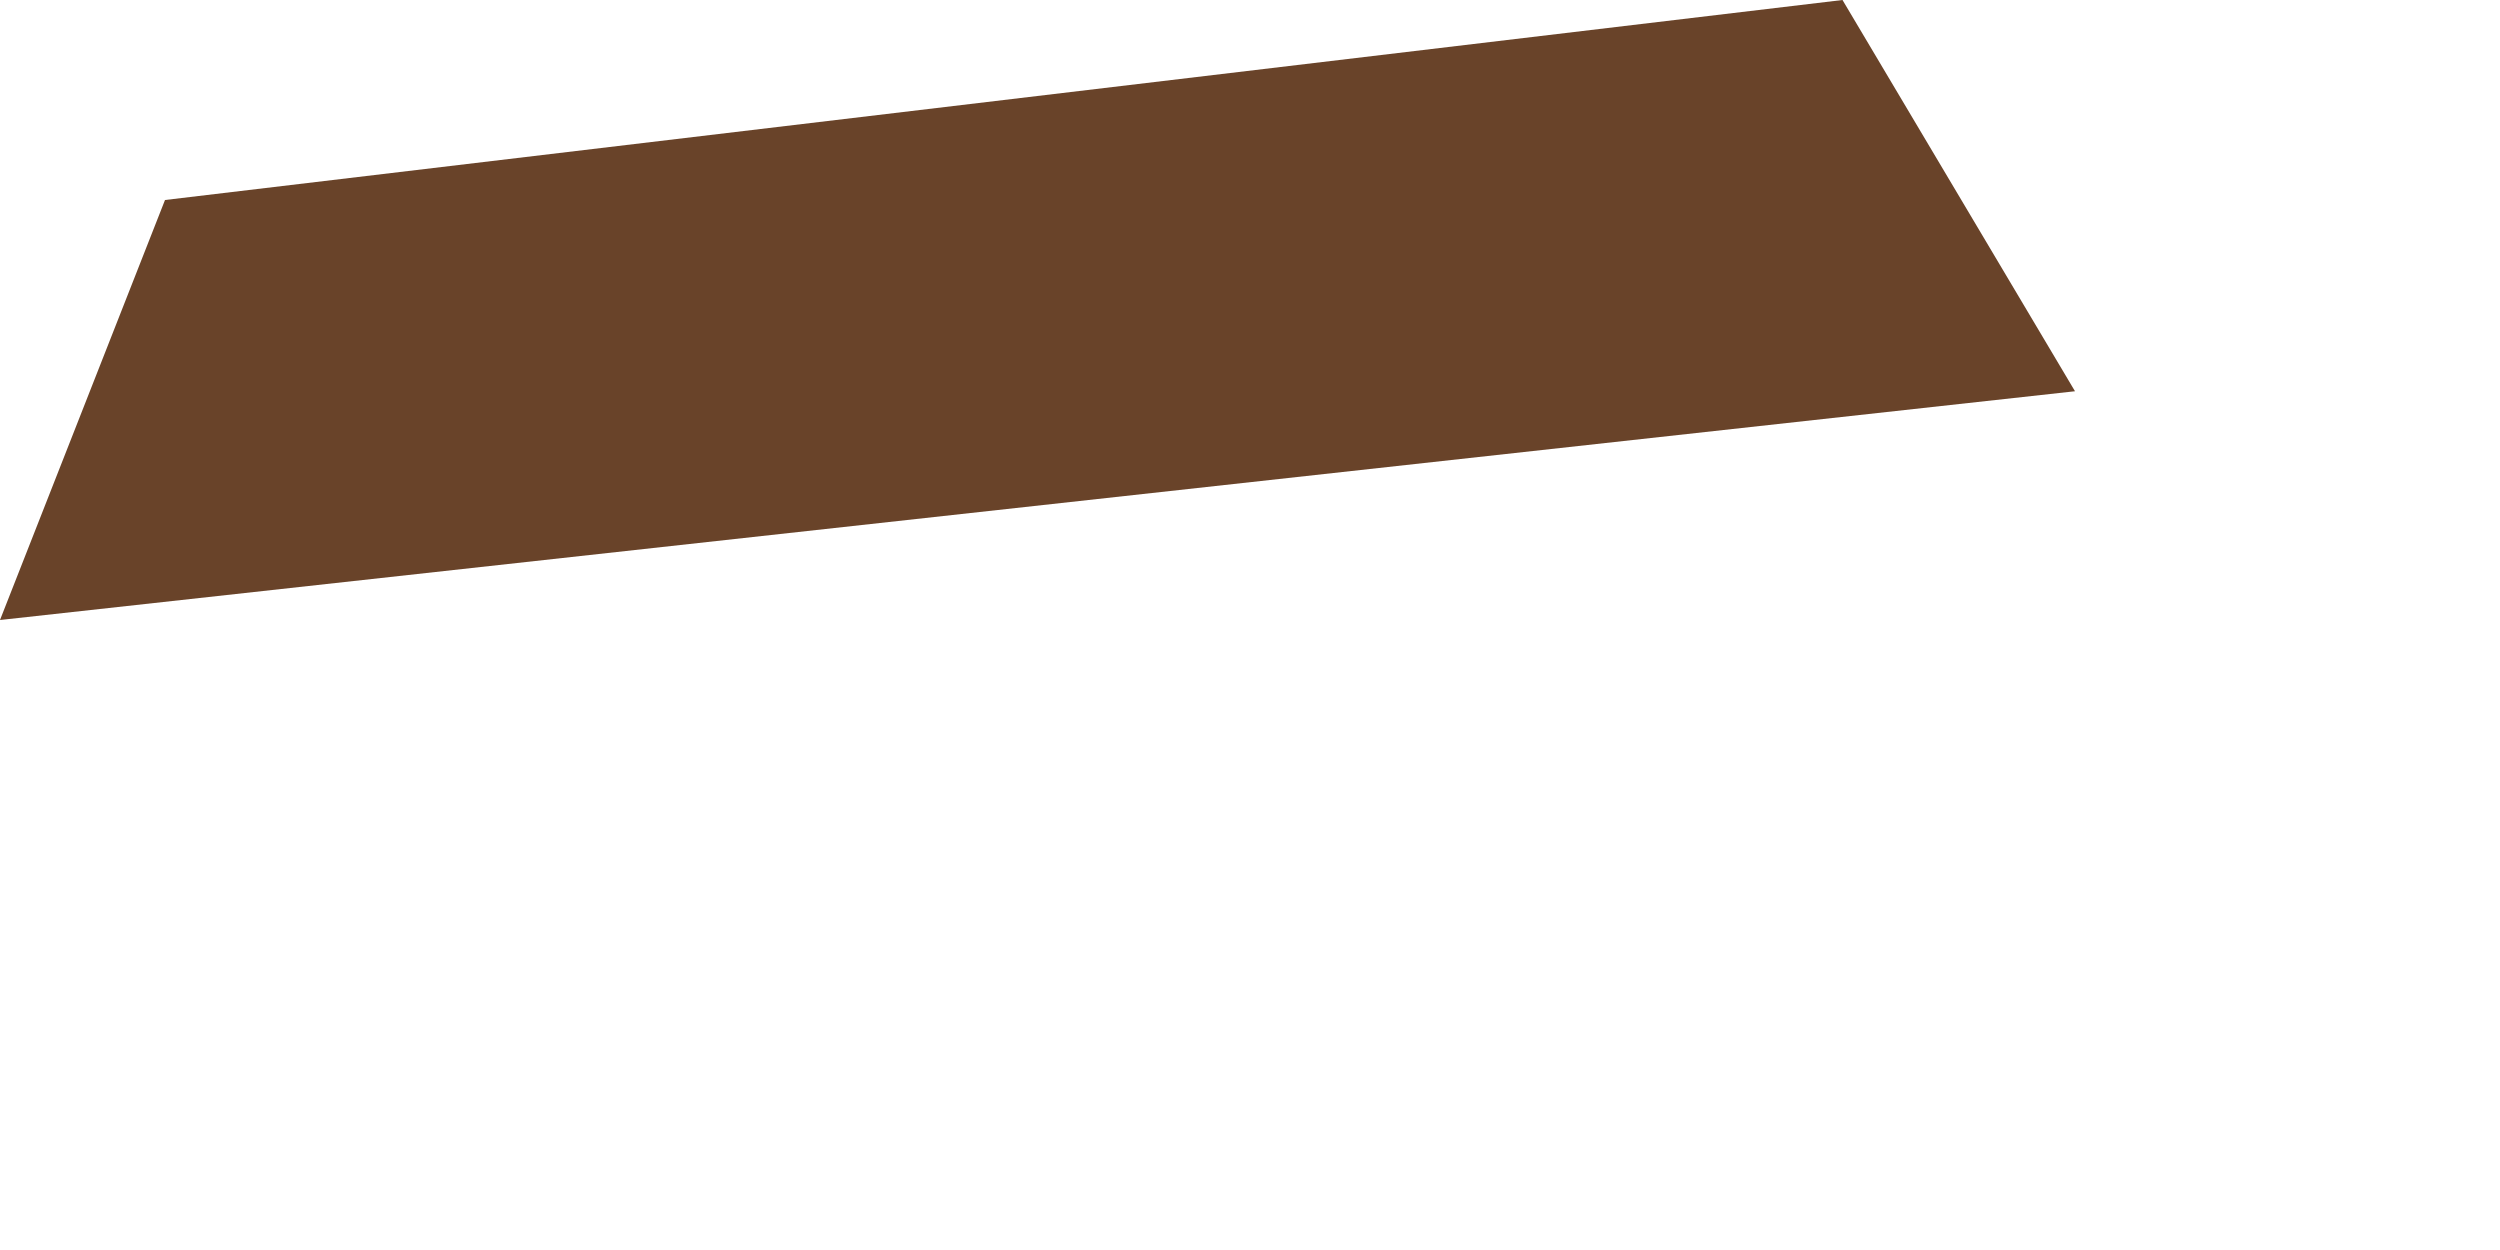
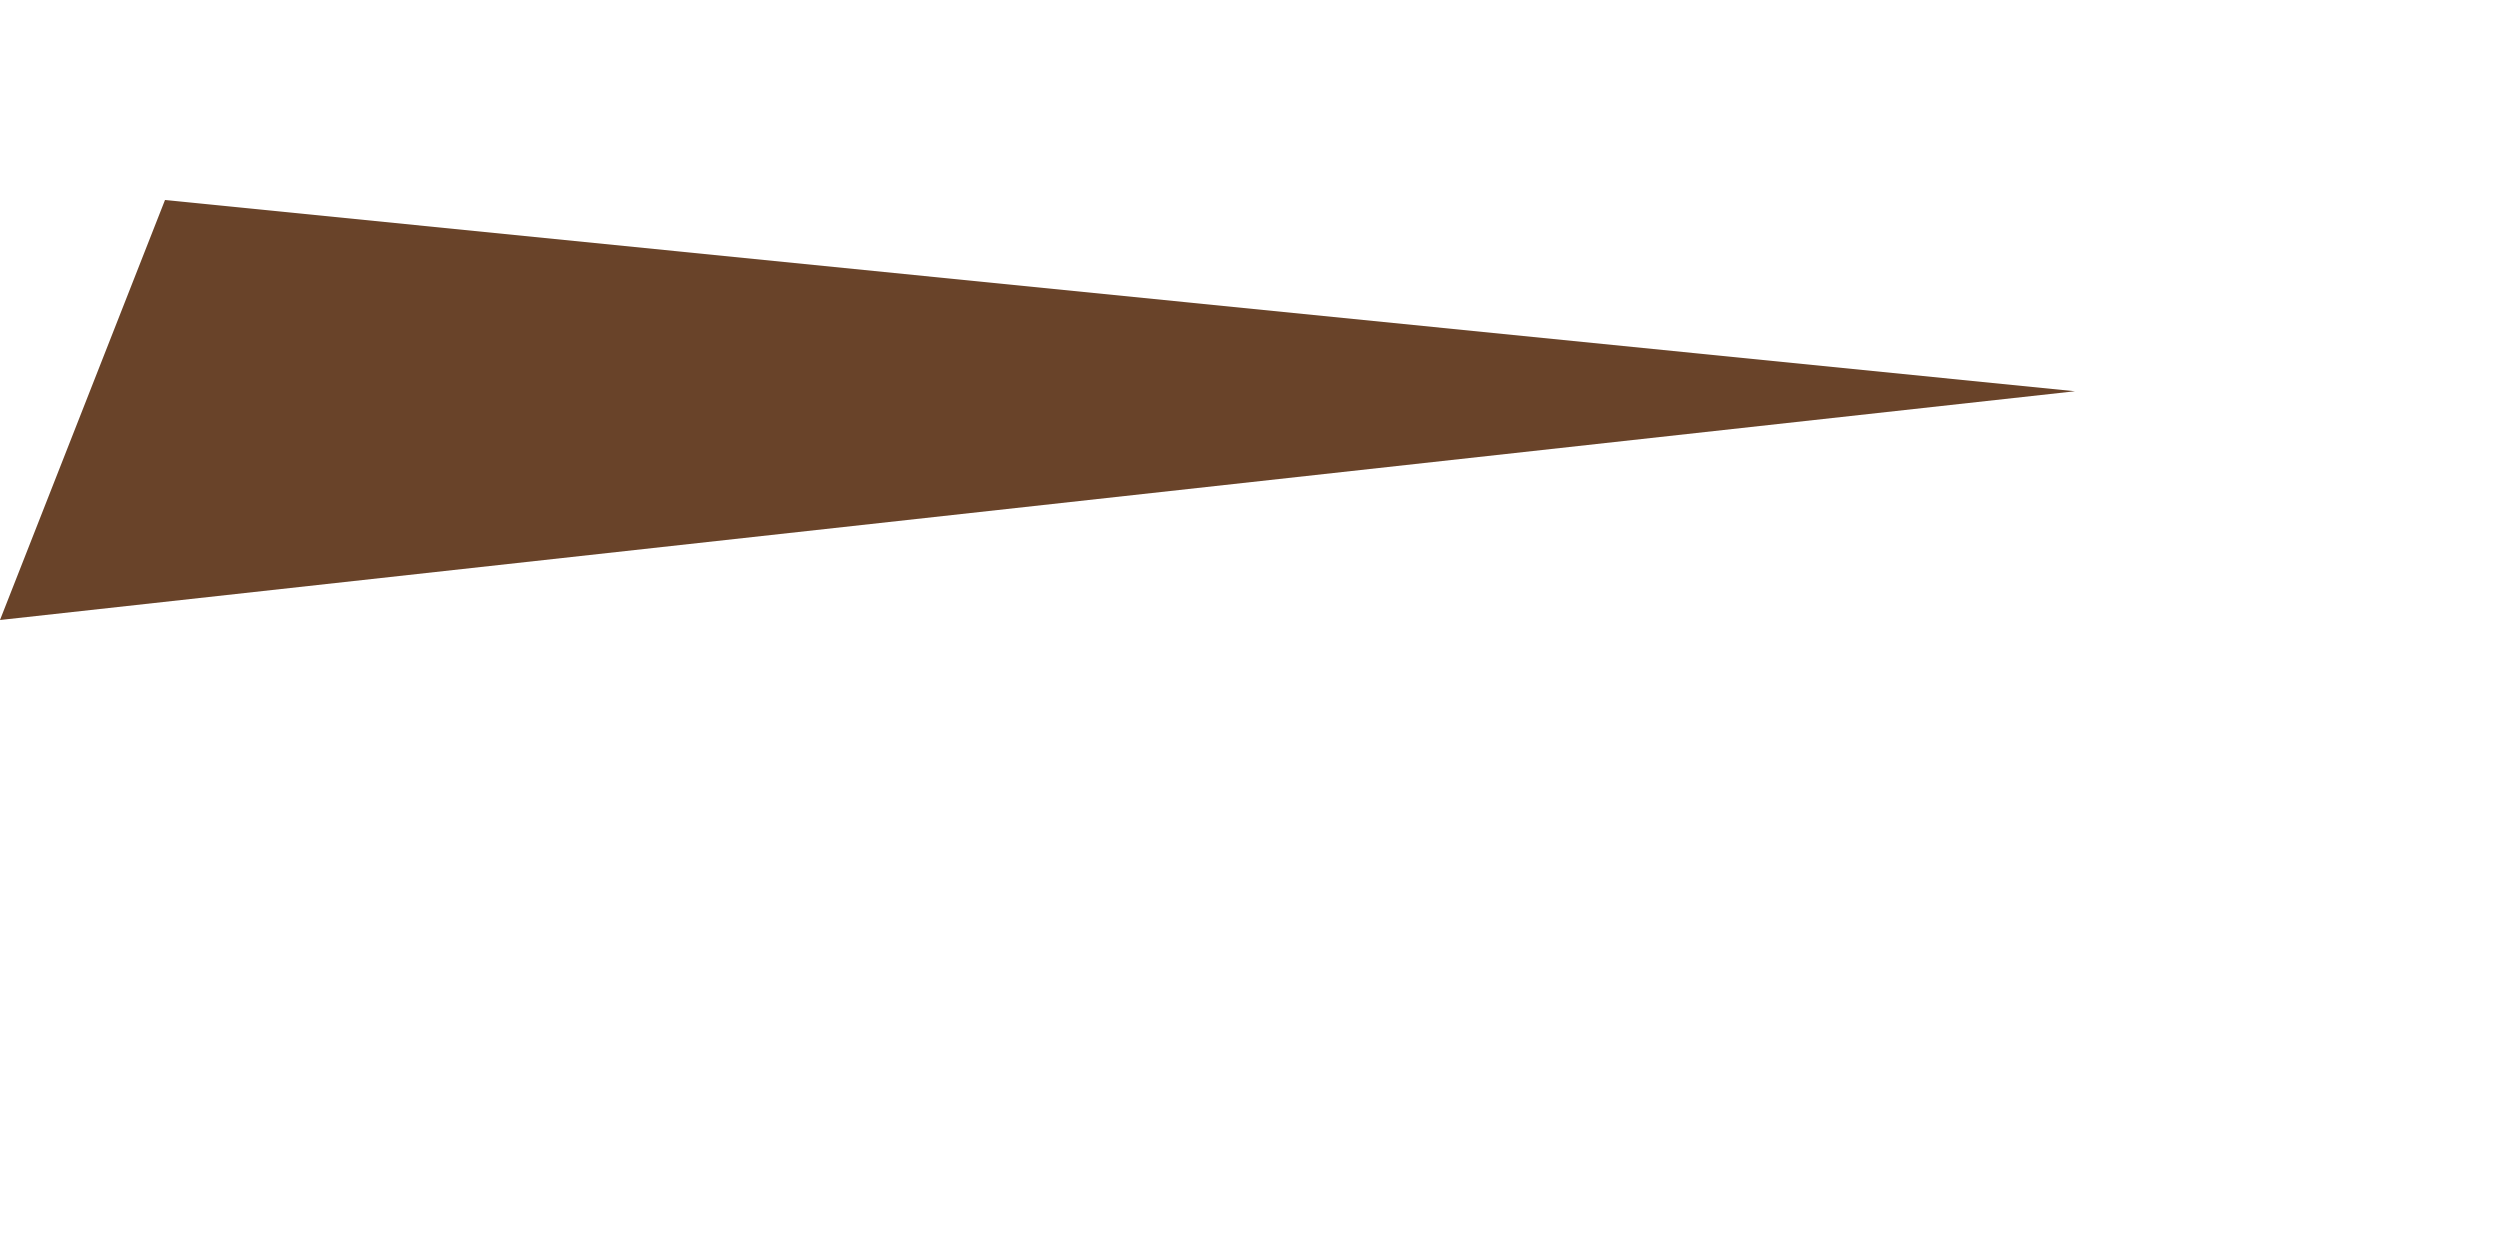
<svg xmlns="http://www.w3.org/2000/svg" fill="none" height="100%" overflow="visible" preserveAspectRatio="none" style="display: block;" viewBox="0 0 2 1" width="100%">
-   <path d="M0.132 0.16L0 0.496L1.66 0.313L1.474 0L0.132 0.16Z" fill="#694329" id="Vector" />
+   <path d="M0.132 0.16L0 0.496L1.66 0.313L0.132 0.16Z" fill="#694329" id="Vector" />
</svg>